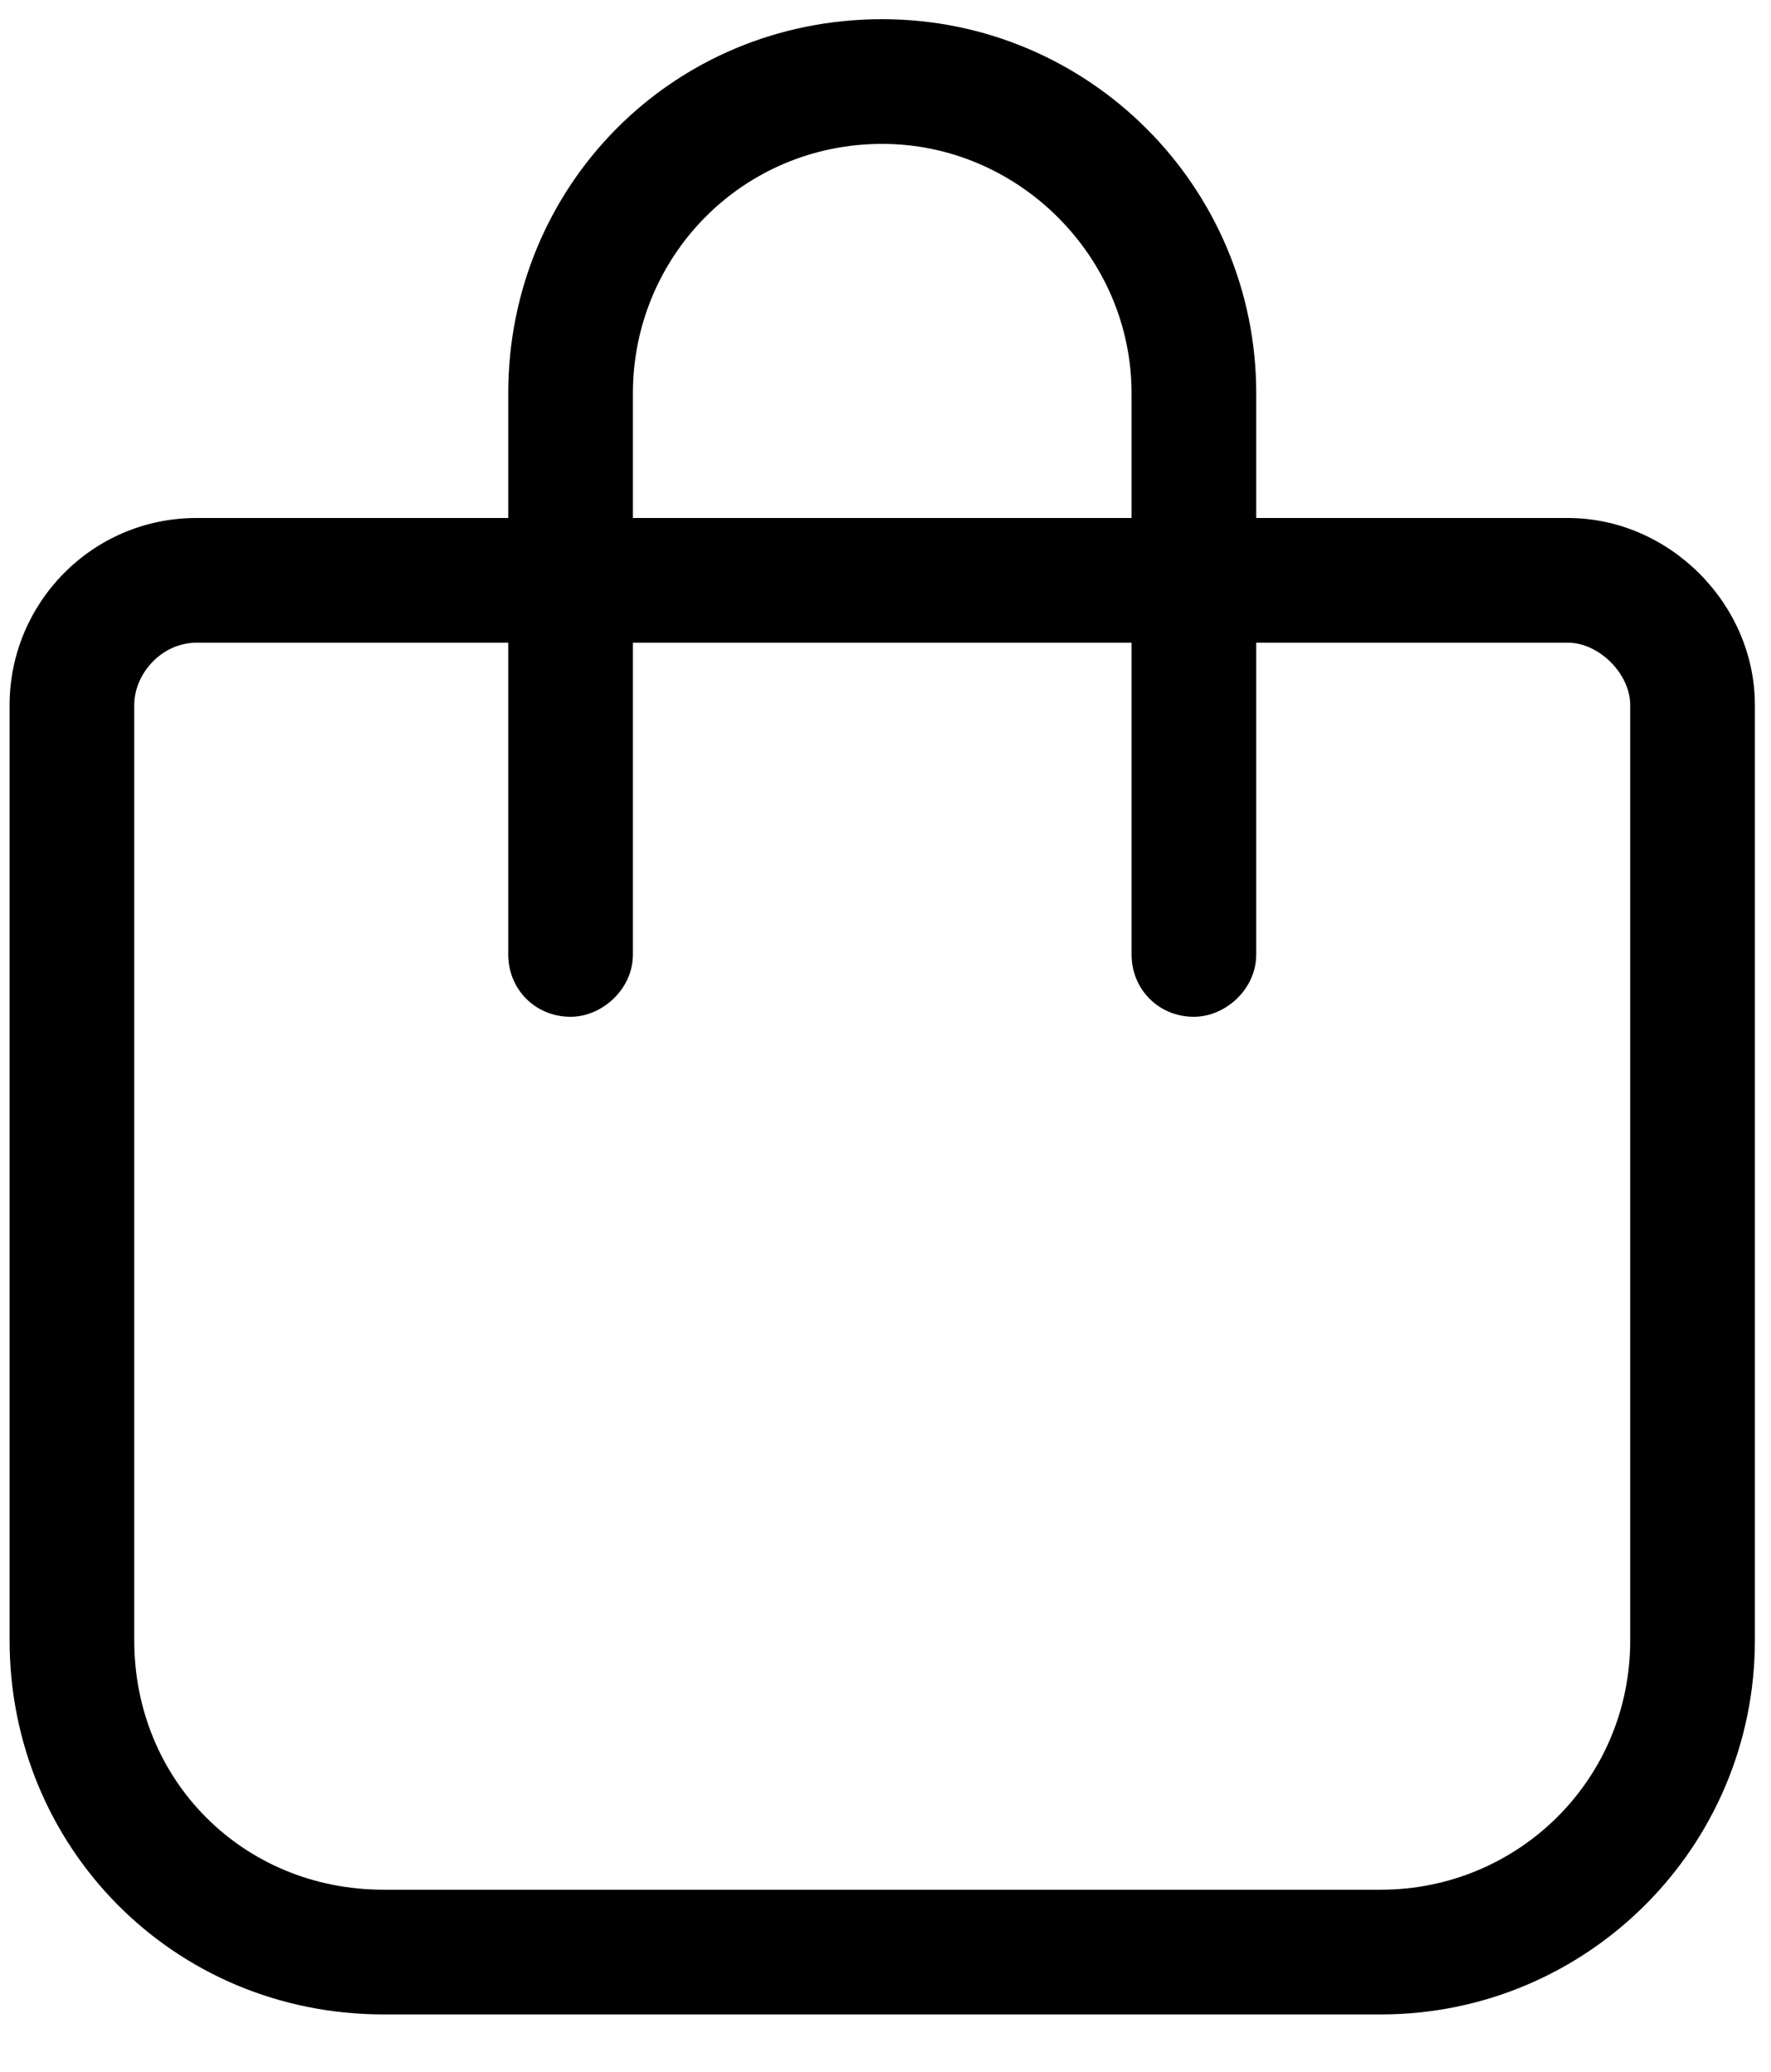
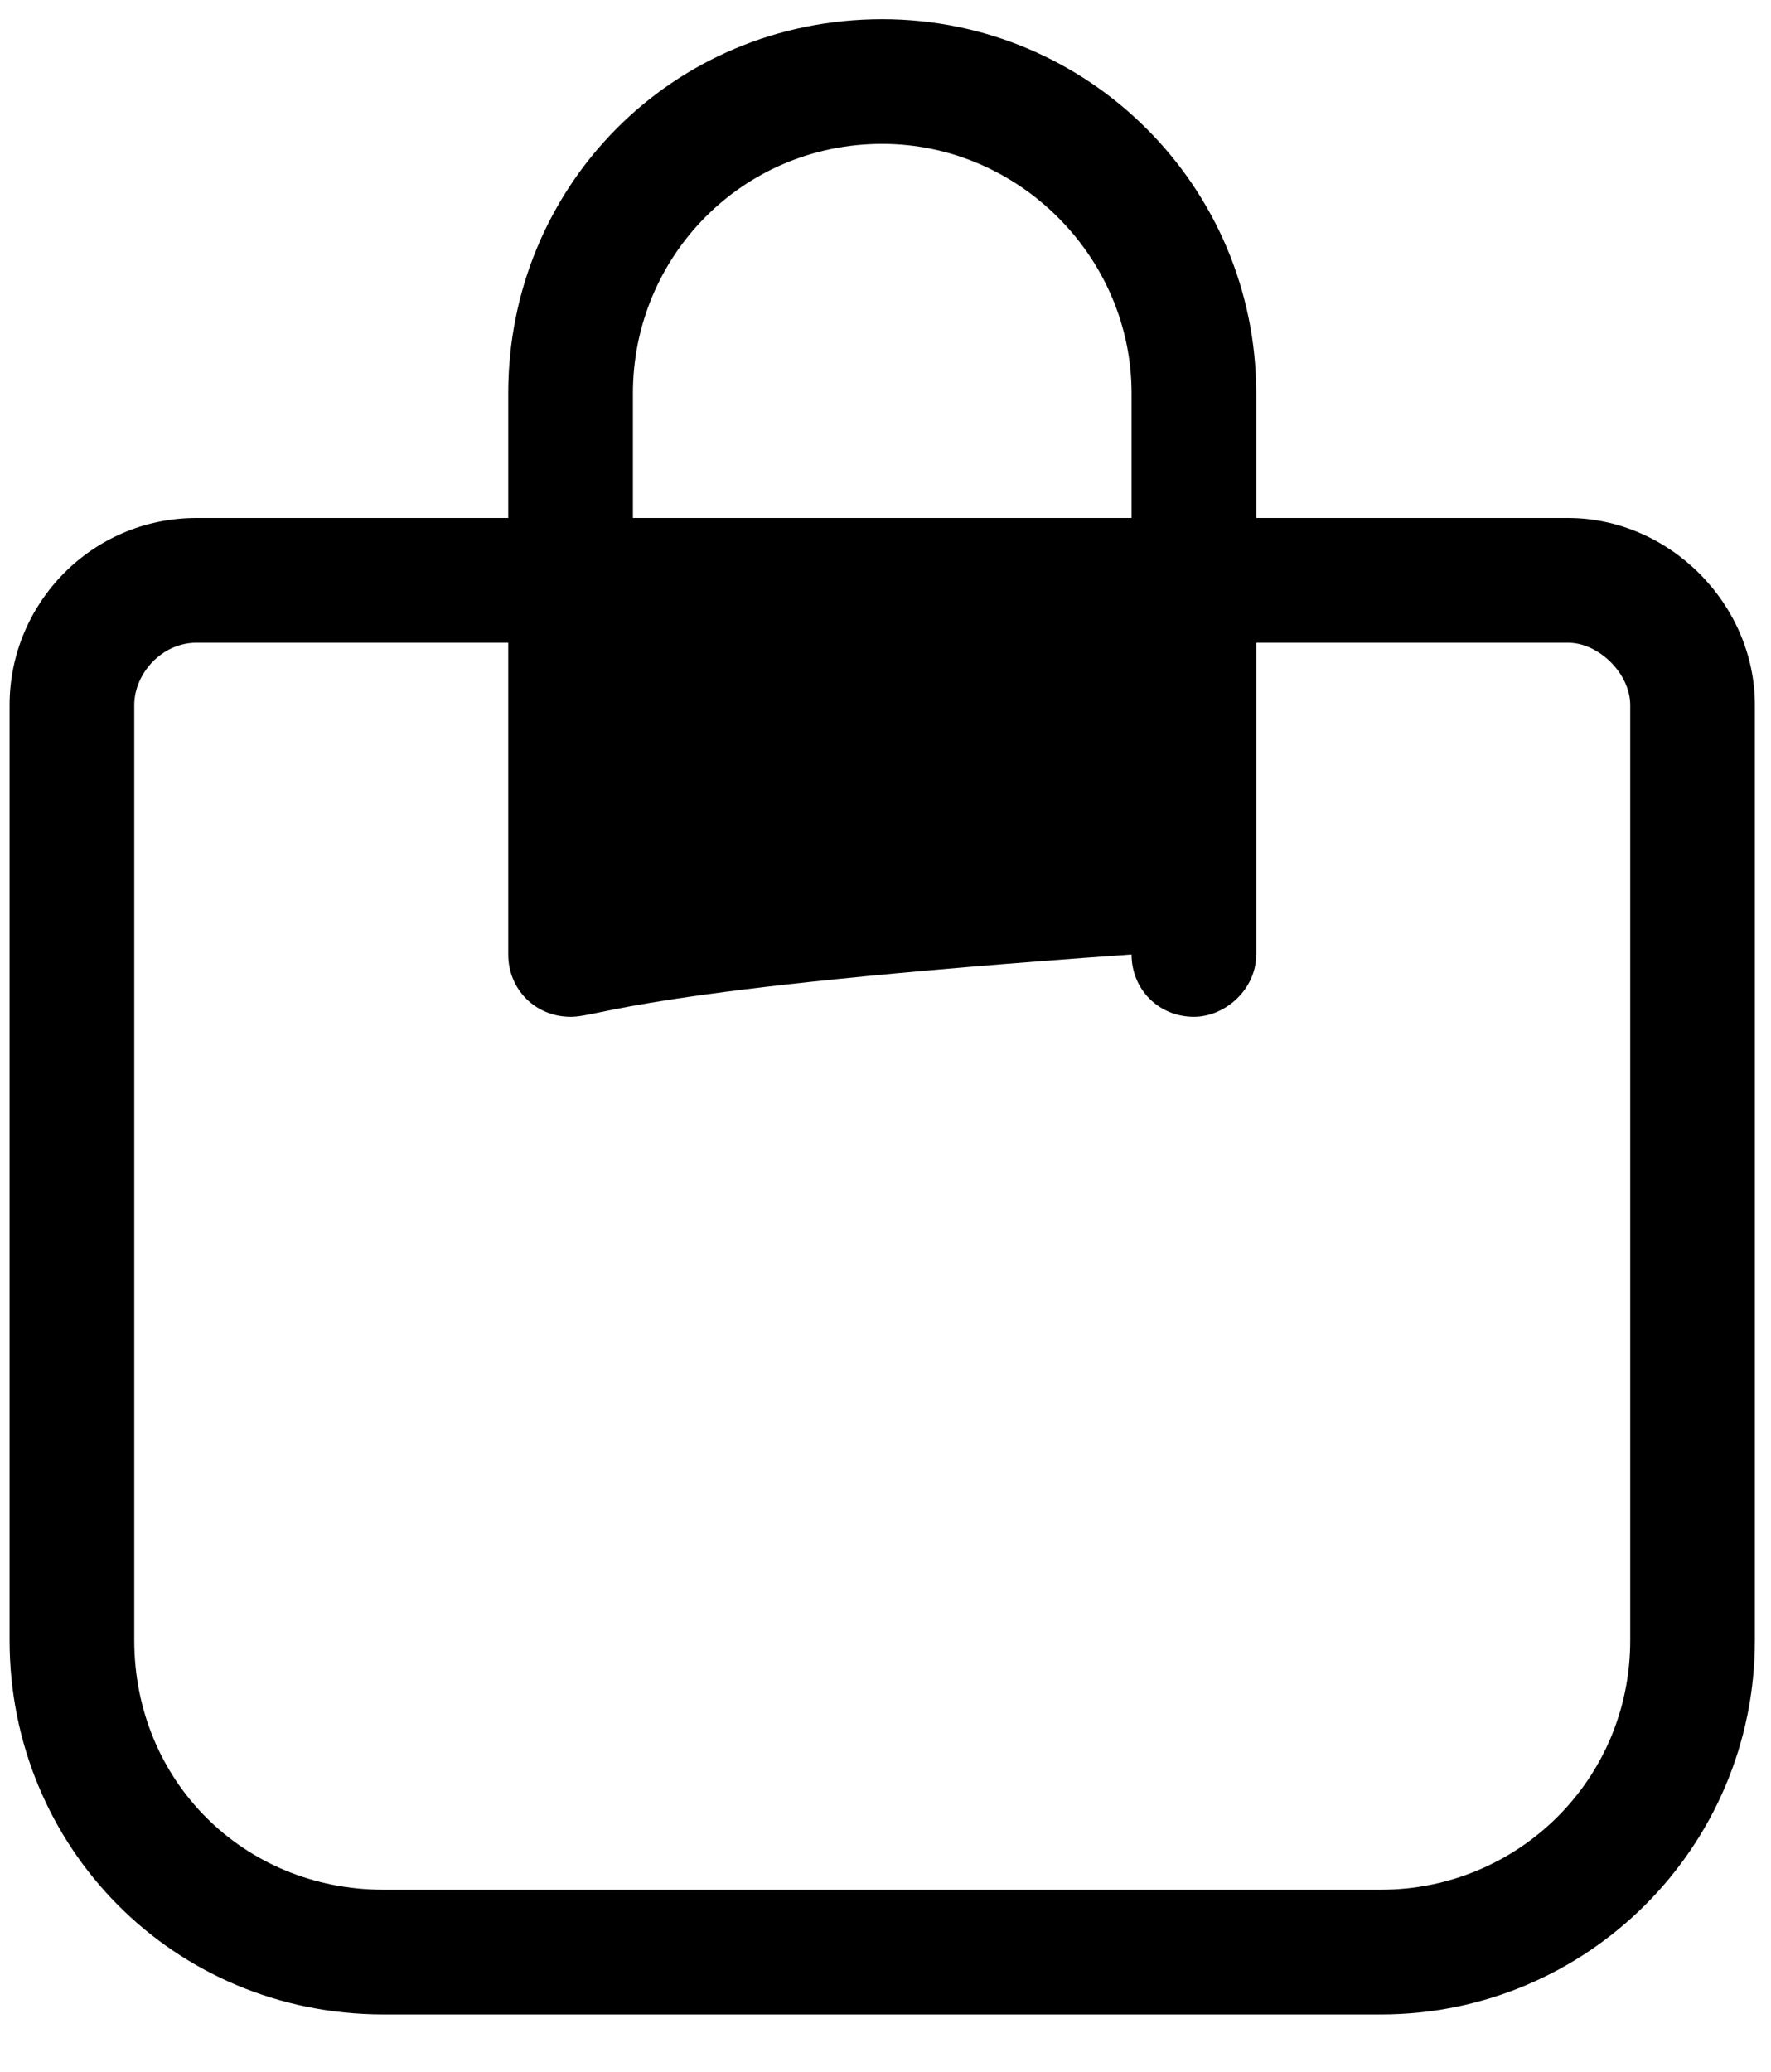
<svg xmlns="http://www.w3.org/2000/svg" width="171" height="200" viewBox="0 0 171 200" fill="none">
-   <path d="M49.074 50V37.963C49.074 18.026 64.873 1.852 85.185 1.852C105.121 1.852 121.296 18.026 121.296 37.963V50H151.389C161.169 50 169.444 58.275 169.444 68.055V158.333C169.444 178.27 153.269 194.444 133.333 194.444H37.037C16.724 194.444 0.926 178.27 0.926 158.333V68.055C0.926 58.275 8.825 50 18.981 50H49.074ZM61.111 50H109.259V37.963C109.259 24.797 98.35 13.889 85.185 13.889C71.643 13.889 61.111 24.797 61.111 37.963V50ZM18.981 62.037C15.596 62.037 12.963 65.046 12.963 68.055V158.333C12.963 171.875 23.495 182.407 37.037 182.407H133.333C146.498 182.407 157.407 171.875 157.407 158.333V68.055C157.407 65.046 154.398 62.037 151.389 62.037H121.296V92.13C121.296 95.515 118.287 98.148 115.278 98.148C111.892 98.148 109.259 95.515 109.259 92.13V62.037H61.111V92.13C61.111 95.515 58.102 98.148 55.093 98.148C51.707 98.148 49.074 95.515 49.074 92.13V62.037H18.981Z" fill="black" />
+   <path d="M49.074 50V37.963C49.074 18.026 64.873 1.852 85.185 1.852C105.121 1.852 121.296 18.026 121.296 37.963V50H151.389C161.169 50 169.444 58.275 169.444 68.055V158.333C169.444 178.27 153.269 194.444 133.333 194.444H37.037C16.724 194.444 0.926 178.27 0.926 158.333V68.055C0.926 58.275 8.825 50 18.981 50H49.074ZM61.111 50H109.259V37.963C109.259 24.797 98.35 13.889 85.185 13.889C71.643 13.889 61.111 24.797 61.111 37.963V50ZM18.981 62.037C15.596 62.037 12.963 65.046 12.963 68.055V158.333C12.963 171.875 23.495 182.407 37.037 182.407H133.333C146.498 182.407 157.407 171.875 157.407 158.333V68.055C157.407 65.046 154.398 62.037 151.389 62.037H121.296V92.13C121.296 95.515 118.287 98.148 115.278 98.148C111.892 98.148 109.259 95.515 109.259 92.13V62.037V92.13C61.111 95.515 58.102 98.148 55.093 98.148C51.707 98.148 49.074 95.515 49.074 92.13V62.037H18.981Z" fill="black" />
</svg>